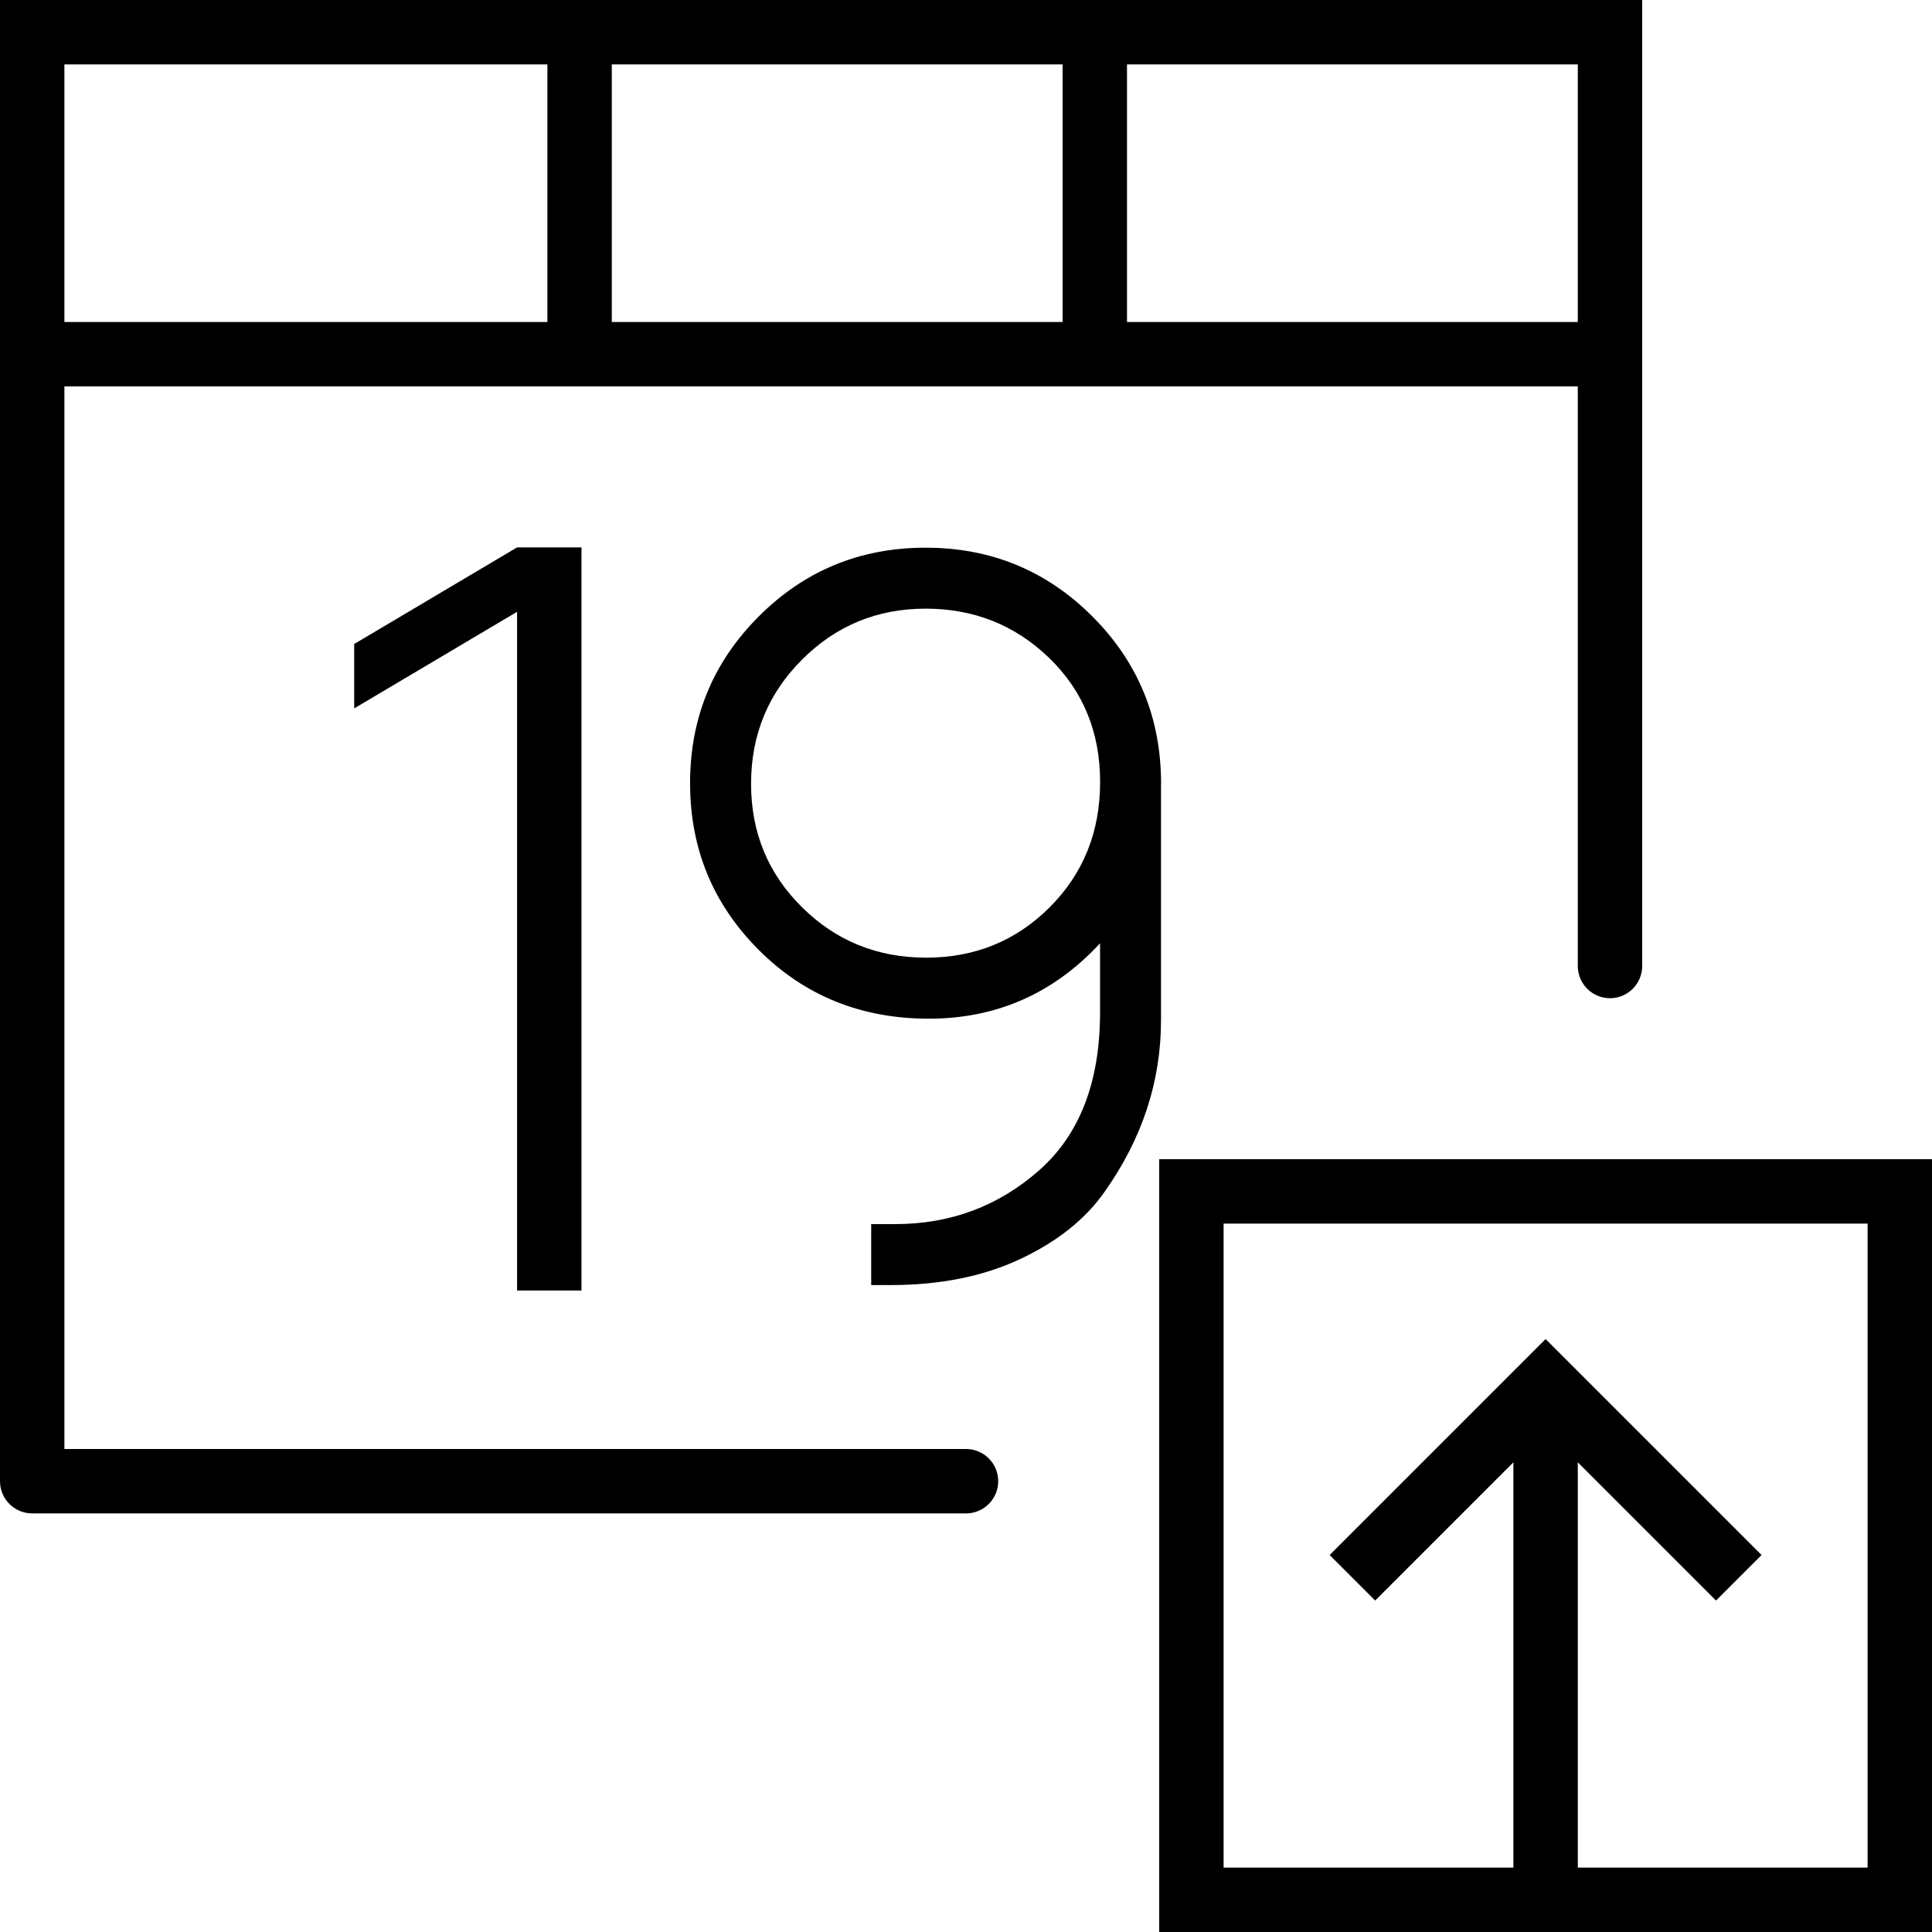
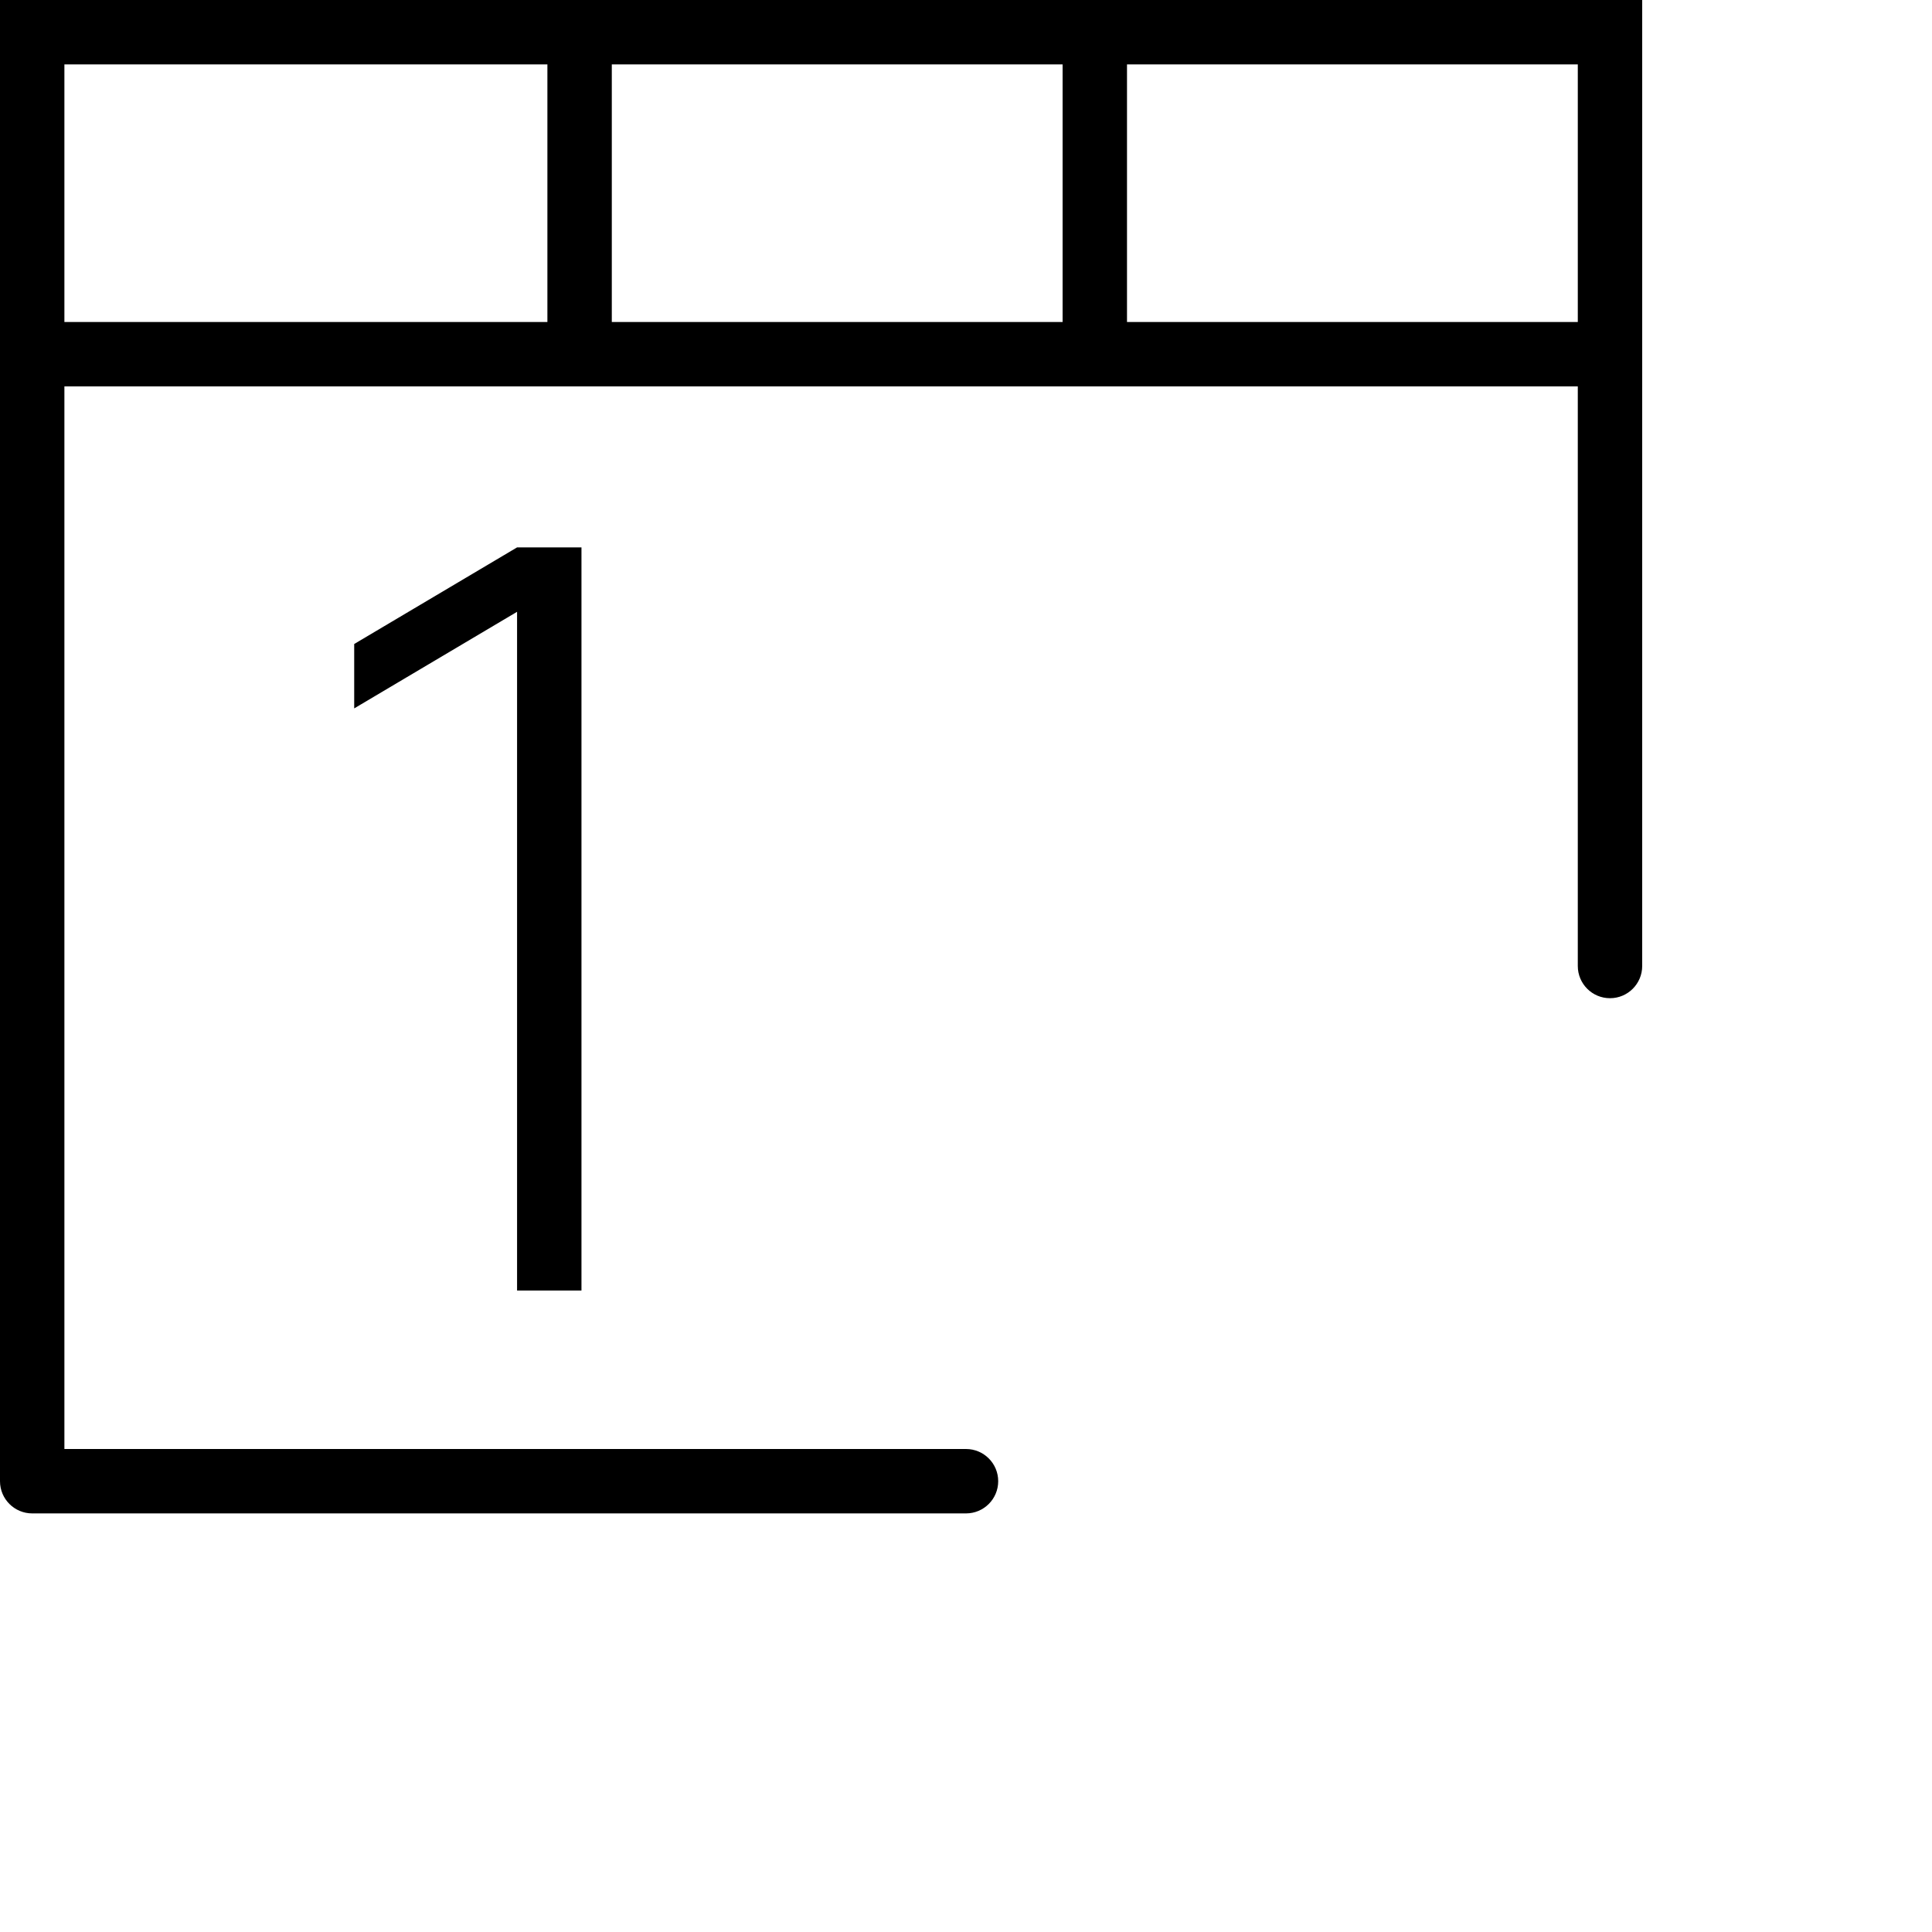
<svg xmlns="http://www.w3.org/2000/svg" fill="#000000" height="800px" width="800px" version="1.1" id="Capa_1" viewBox="0 0 60 60" xml:space="preserve">
  <g>
-     <path d="M36,36v24h24V36H36z M58,58h-9V45.414l4.293,4.293l1.414-1.414L48,41.586l-6.707,6.707l1.414,1.414L47,45.414V58h-9V38h20   V58z" />
    <polygon points="18.058,40.078 18.058,17 16.058,17 11,20 11,22 16.058,19 16.058,40.078  " />
-     <path d="M36.058,24.339c0-2.042-0.712-3.773-2.134-5.196c-1.423-1.423-3.149-2.134-5.18-2.134s-3.757,0.711-5.179,2.134   c-1.423,1.423-2.134,3.148-2.134,5.179s0.711,3.757,2.134,5.18c1.422,1.423,3.183,2.134,5.282,2.134s3.871-0.78,5.316-2.341v2.148   c0,2.157-0.631,3.791-1.893,4.904c-1.262,1.112-2.753,1.669-4.474,1.669h-0.74v1.893h0.603c1.537,0,2.879-0.27,4.026-0.809   s2.019-1.233,2.615-2.082c1.171-1.652,1.756-3.43,1.756-5.334V24.339z M32.599,28.176c-1.044,1.044-2.323,1.565-3.837,1.565   c-1.515,0-2.8-0.521-3.854-1.565c-1.056-1.044-1.583-2.323-1.583-3.837c0-1.515,0.527-2.799,1.583-3.854   c1.055-1.055,2.334-1.583,3.837-1.583s2.782,0.511,3.837,1.531c1.056,1.021,1.583,2.306,1.583,3.854S33.643,27.132,32.599,28.176z" />
    <path d="M30,45H2V12h15h2h14h2h14v18c0,0.553,0.448,1,1,1s1-0.447,1-1V12v-1V0H35h-2H19h-2H0v11v1v34c0,0.553,0.448,1,1,1h29   c0.552,0,1-0.447,1-1S30.552,45,30,45z M35,2h14v8H35V2z M19,2h14v8H19V2z M2,2h15v8H2V2z" />
  </g>
</svg>